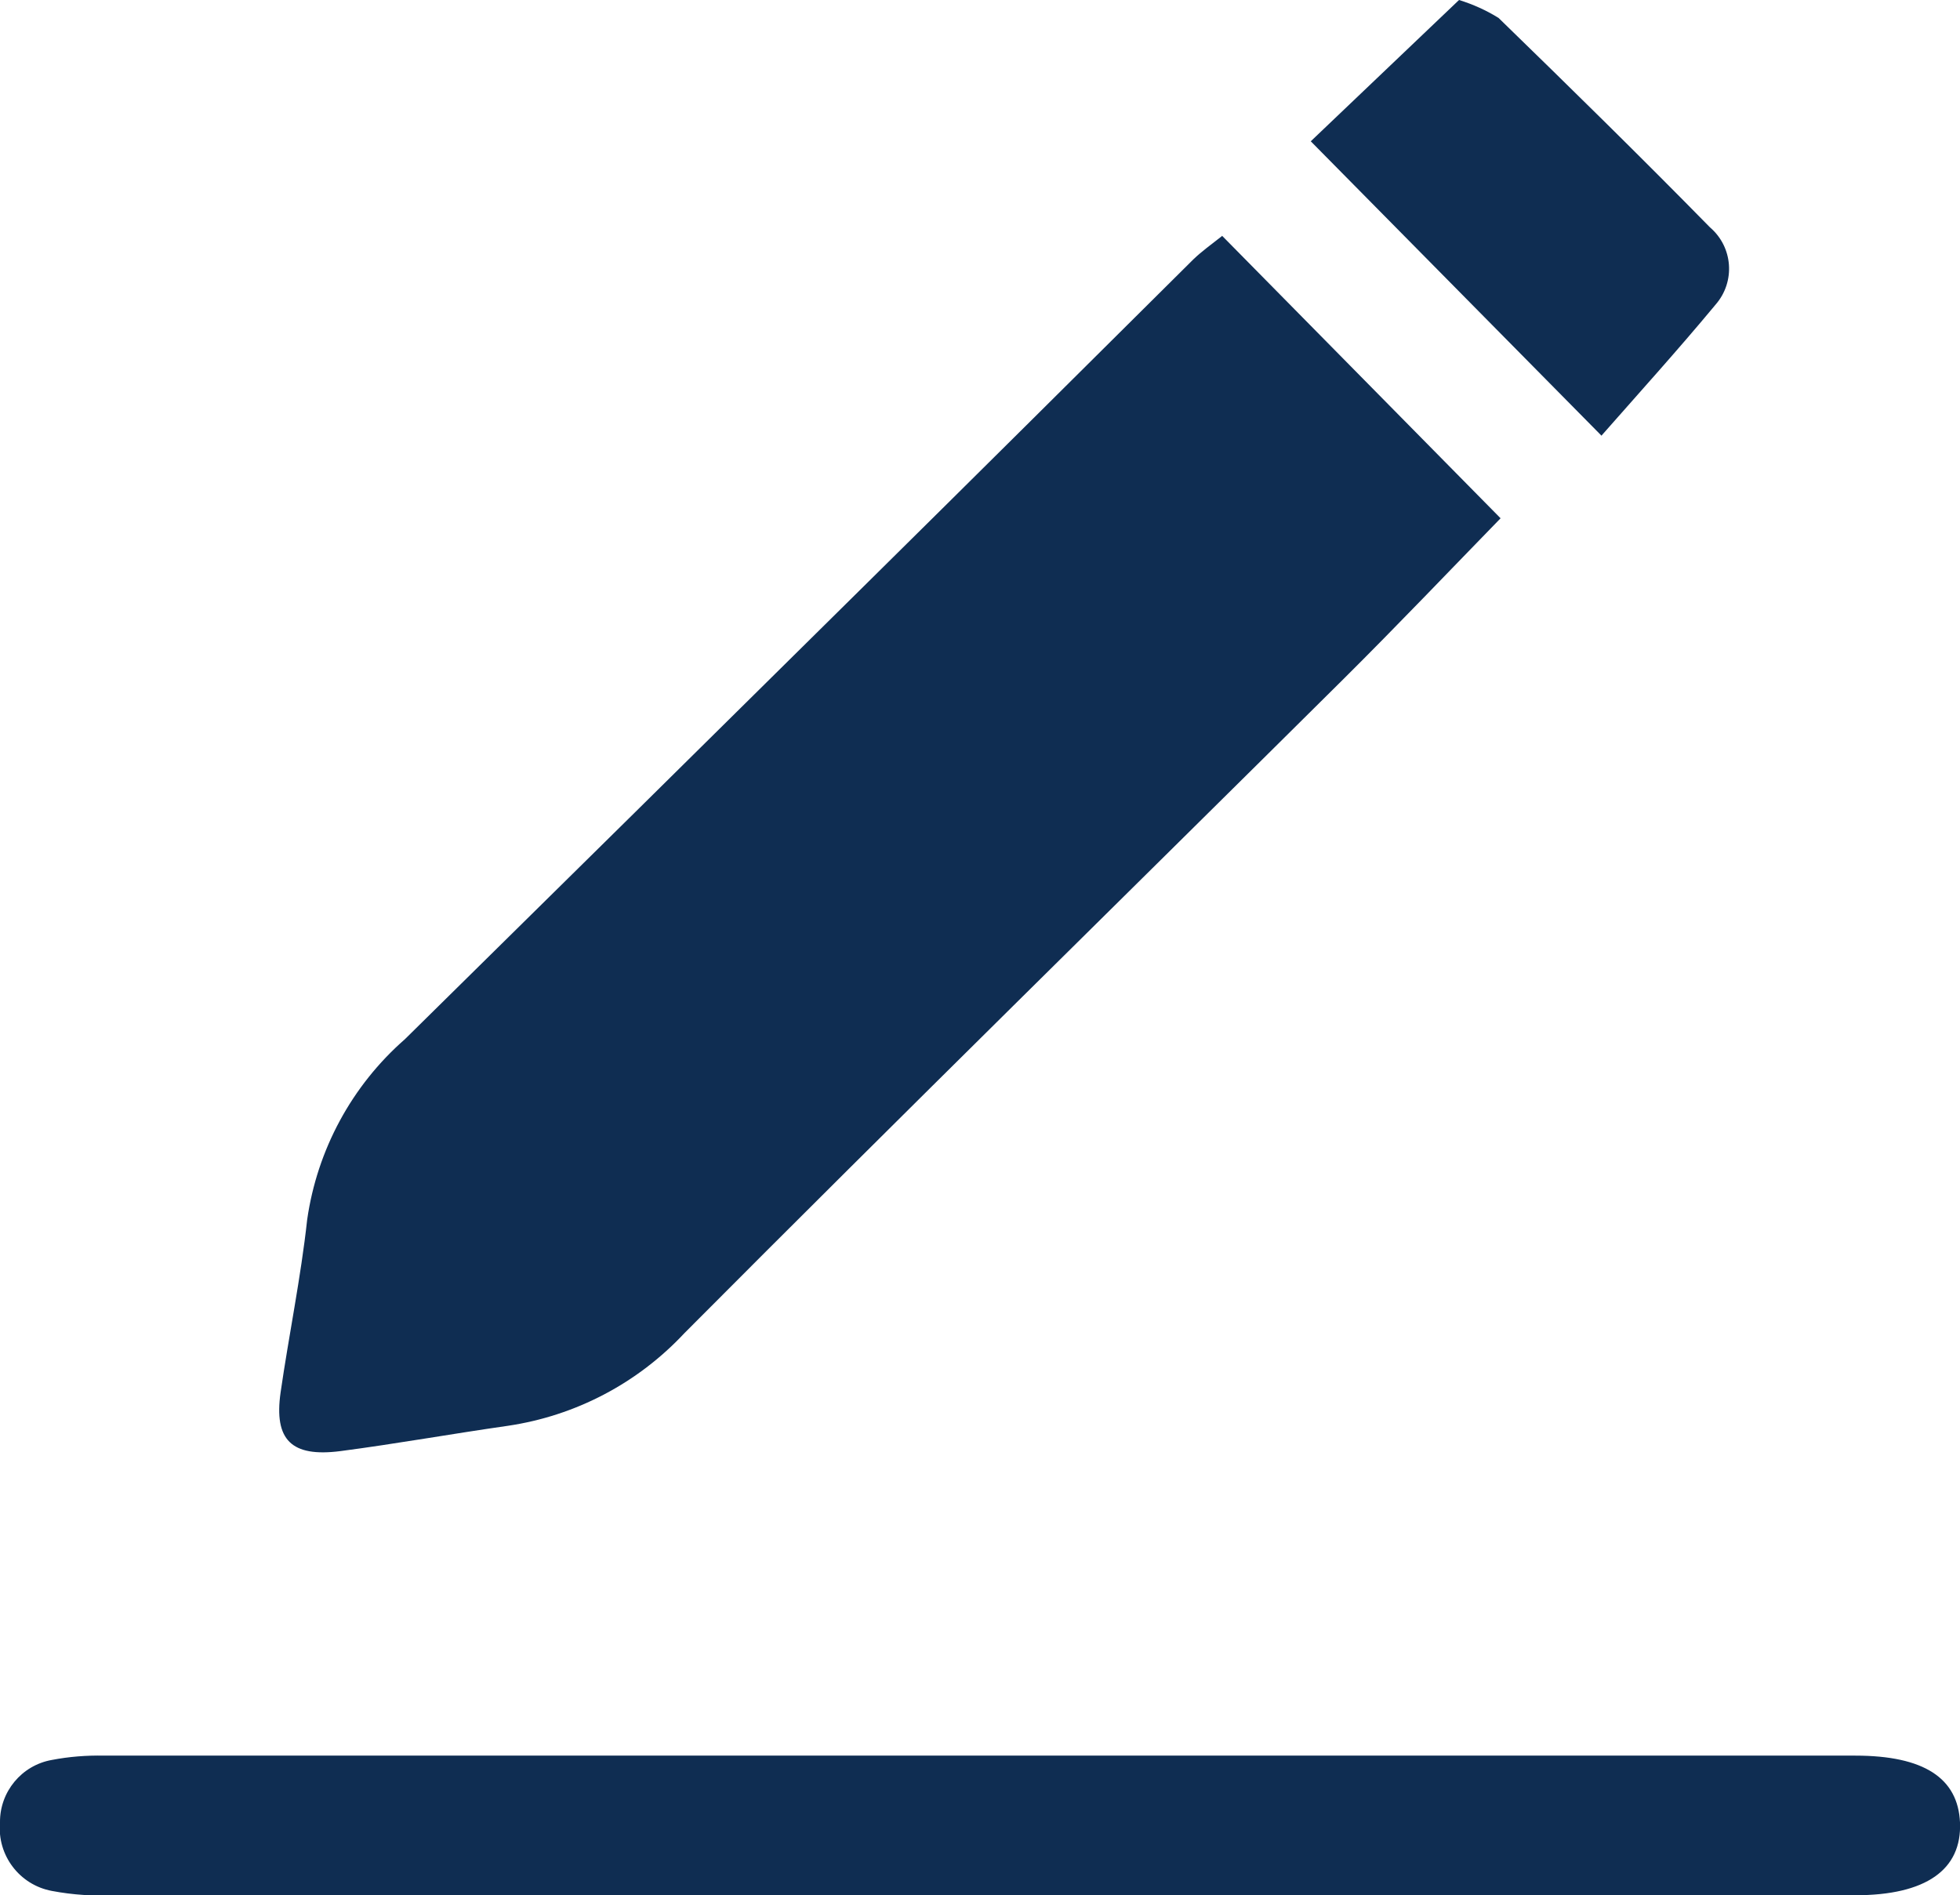
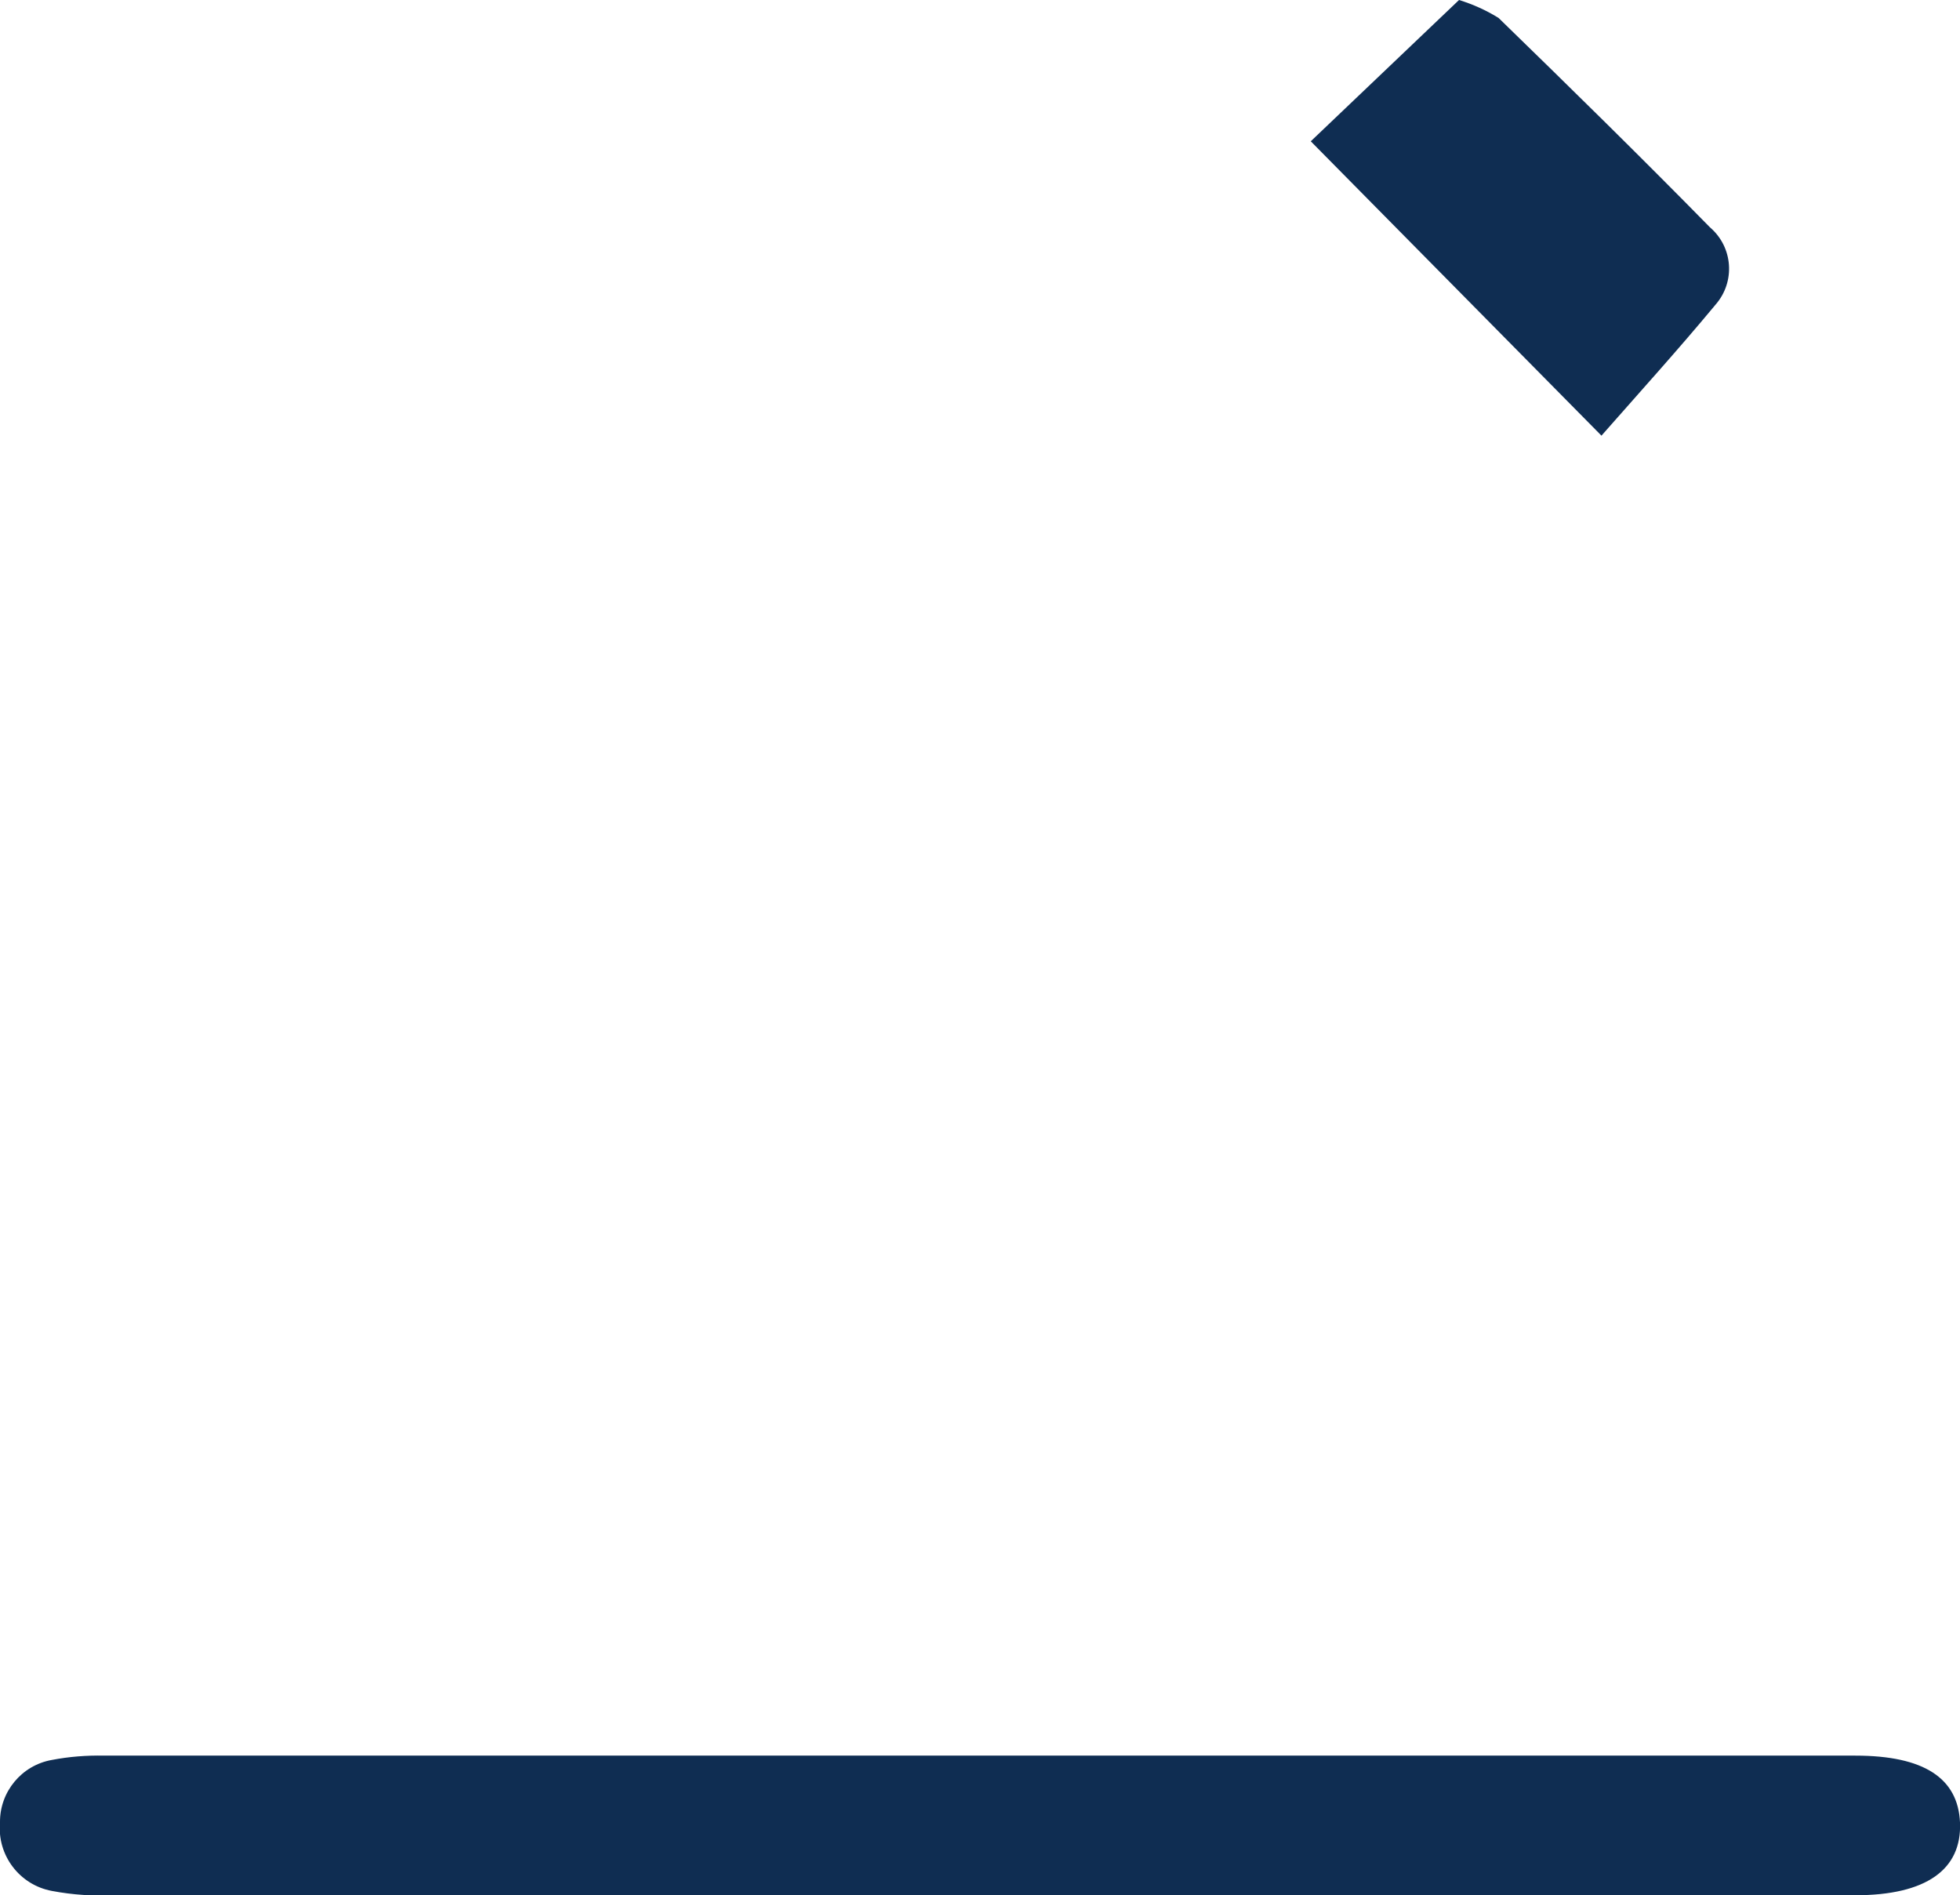
<svg xmlns="http://www.w3.org/2000/svg" id="b" width="58.96" height="57.01" viewBox="0 0 58.96 57.01">
  <defs>
    <style>.i{fill:none;}.j{fill:#0f2d52;}.k{clip-path:url(#d);}</style>
    <clipPath id="d">
      <rect class="i" width="58.96" height="57.01" />
    </clipPath>
  </defs>
  <g id="c">
    <g class="k">
      <g id="e">
-         <path id="f" class="j" d="M36.76,7.09l8.38,8.5c-1.49,1.53-3.09,3.21-4.73,4.84-6.61,6.56-13.25,13.07-19.82,19.67-1.41,1.51-3.28,2.49-5.32,2.79-1.68.24-3.35.54-5.03.76-1.48.19-2-.34-1.8-1.76.25-1.73.61-3.46.8-5.2.3-2.1,1.34-4.03,2.94-5.43,4.63-4.56,9.25-9.12,13.87-13.69,3.29-3.25,6.57-6.51,9.85-9.77.25-.24.53-.44.86-.7" />
        <path id="g" class="j" d="M29.29,57.01c-8.6,0-17.21,0-25.81,0-.64.03-1.29-.01-1.92-.13-.97-.18-1.65-1.07-1.56-2.06-.01-.92.65-1.72,1.56-1.88.52-.1,1.04-.14,1.57-.13,17.56,0,35.12,0,52.68,0,2.07,0,3.09.68,3.15,2.01.06,1.42-1.02,2.19-3.15,2.19-8.84,0-17.68,0-26.52,0" />
        <path id="h" class="j" d="M48.17,13.1l-8.74-8.85,4.46-4.25c.42.13.82.31,1.19.54,2.14,2.08,4.27,4.17,6.36,6.3.69.59.77,1.63.17,2.32-.02.02-.03.04-.05.06-1.08,1.3-2.22,2.56-3.39,3.89" />
      </g>
    </g>
  </g>
</svg>